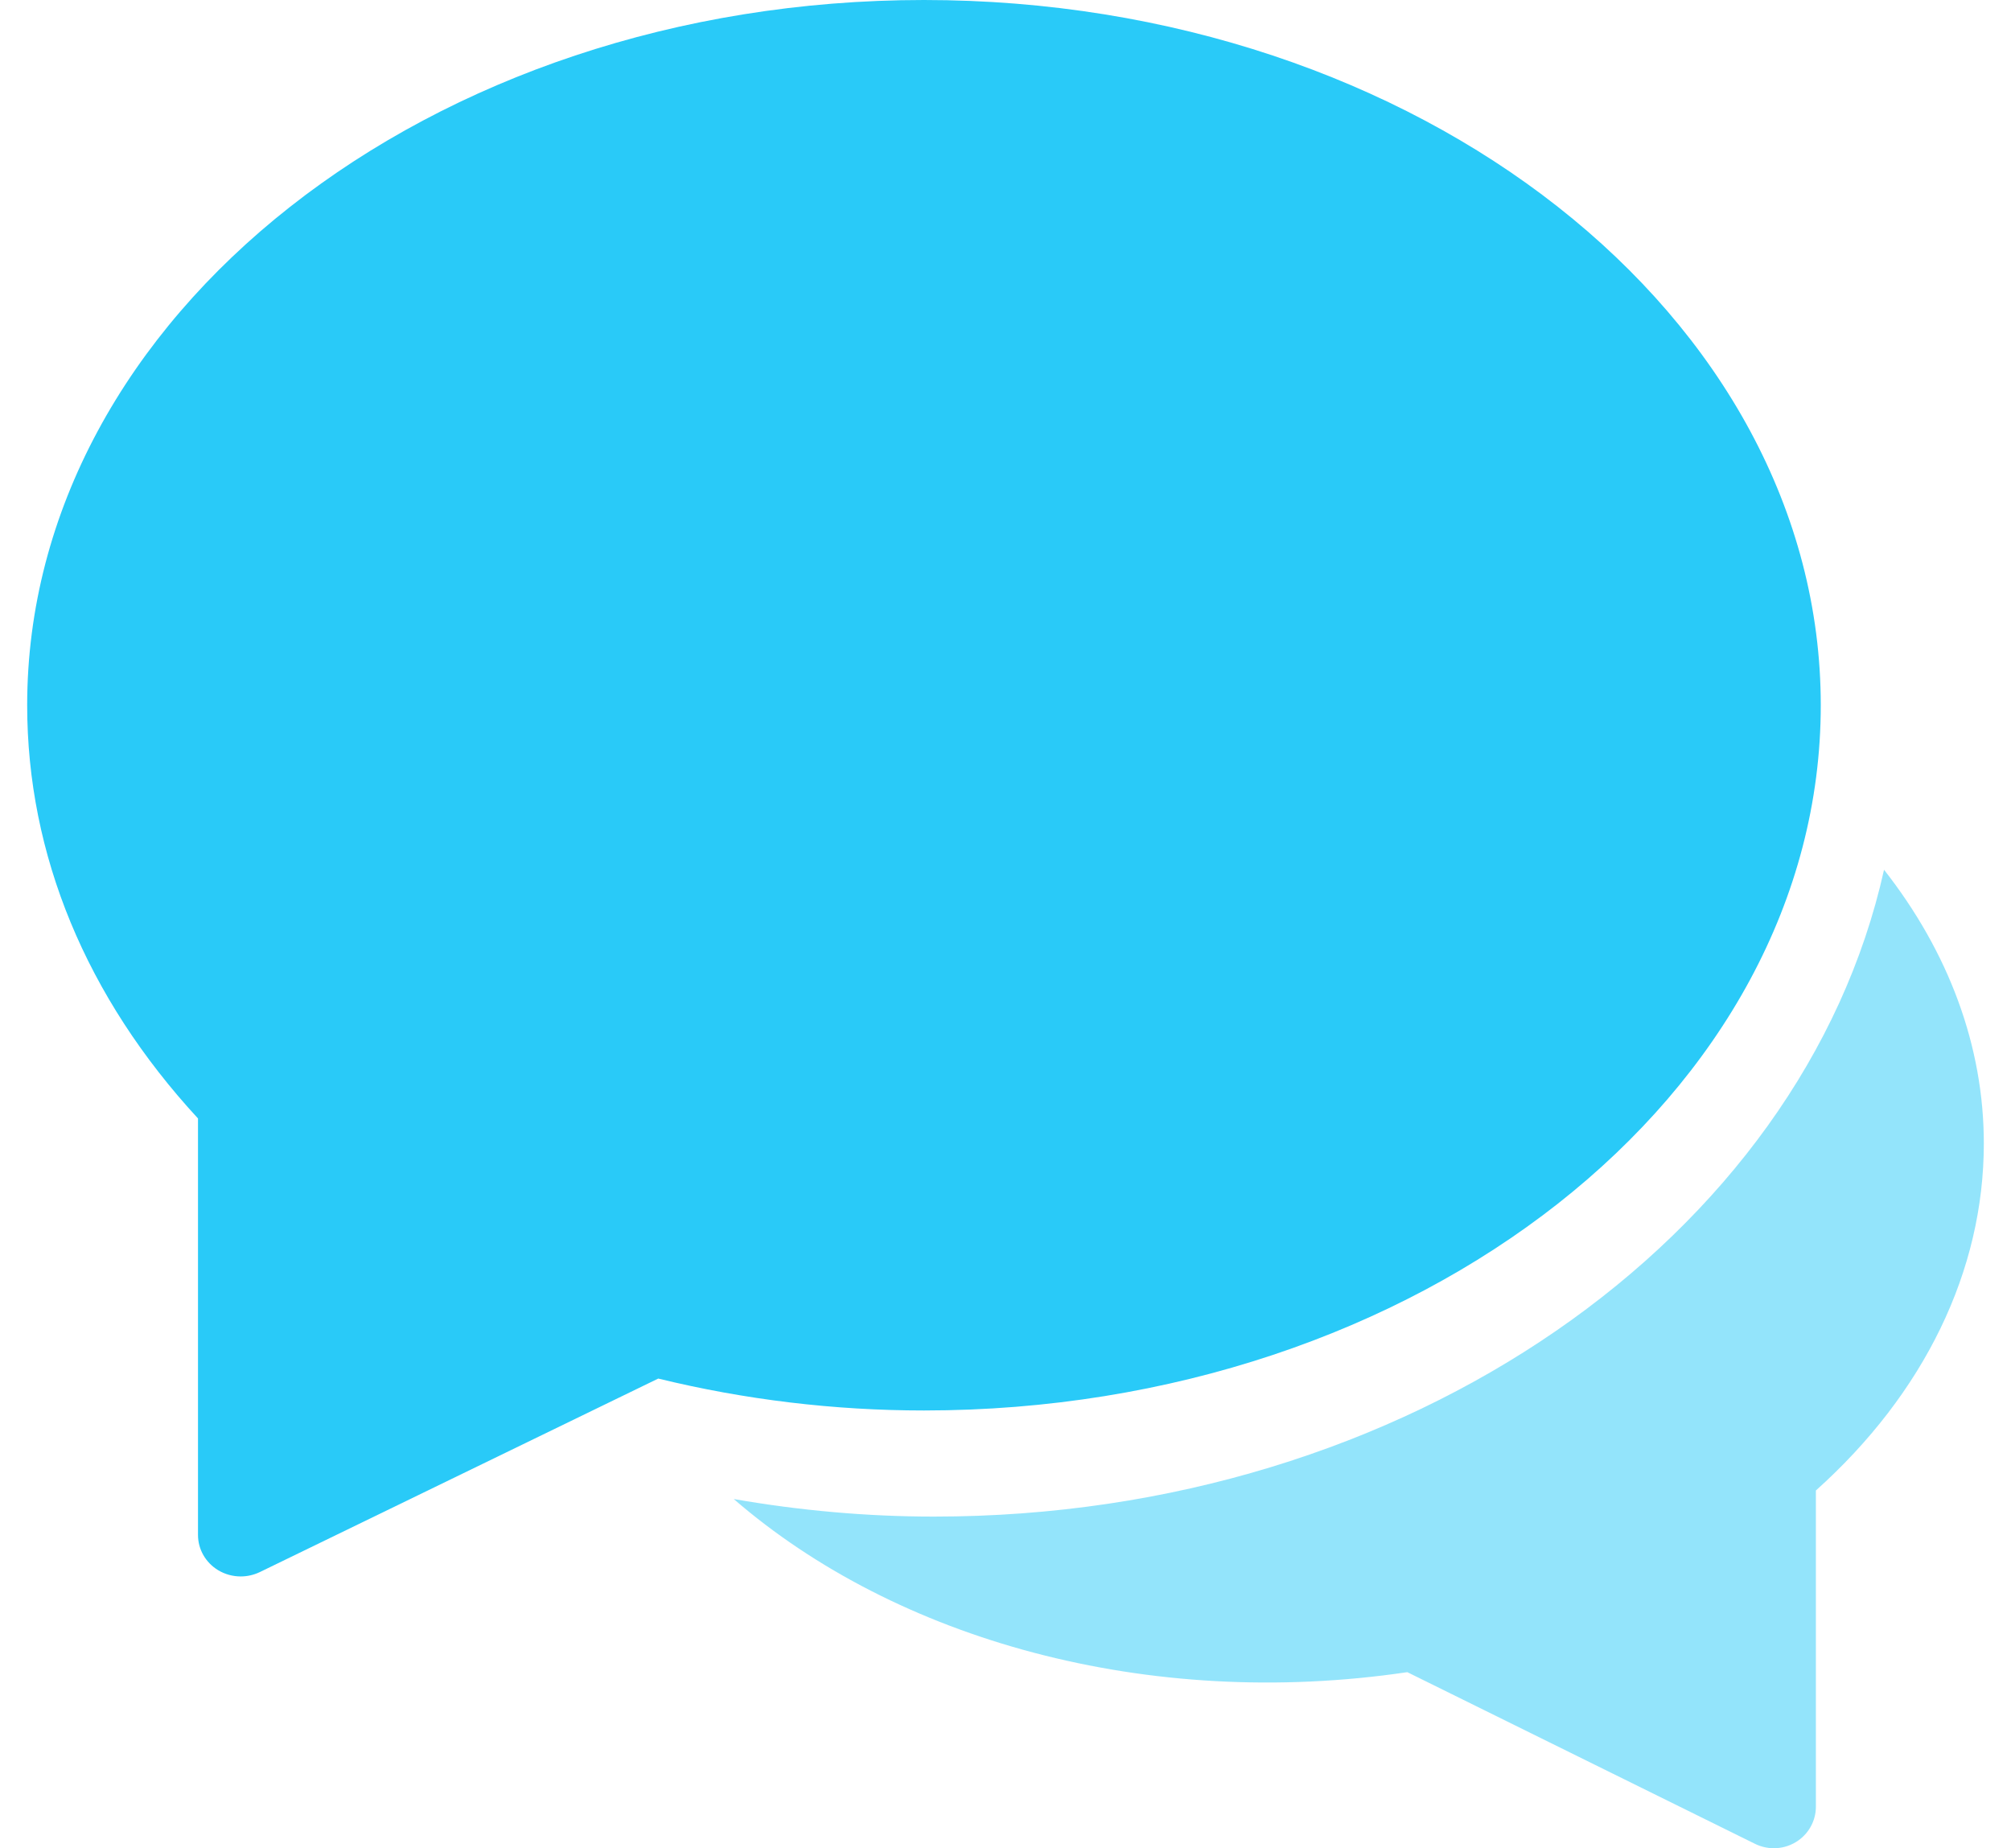
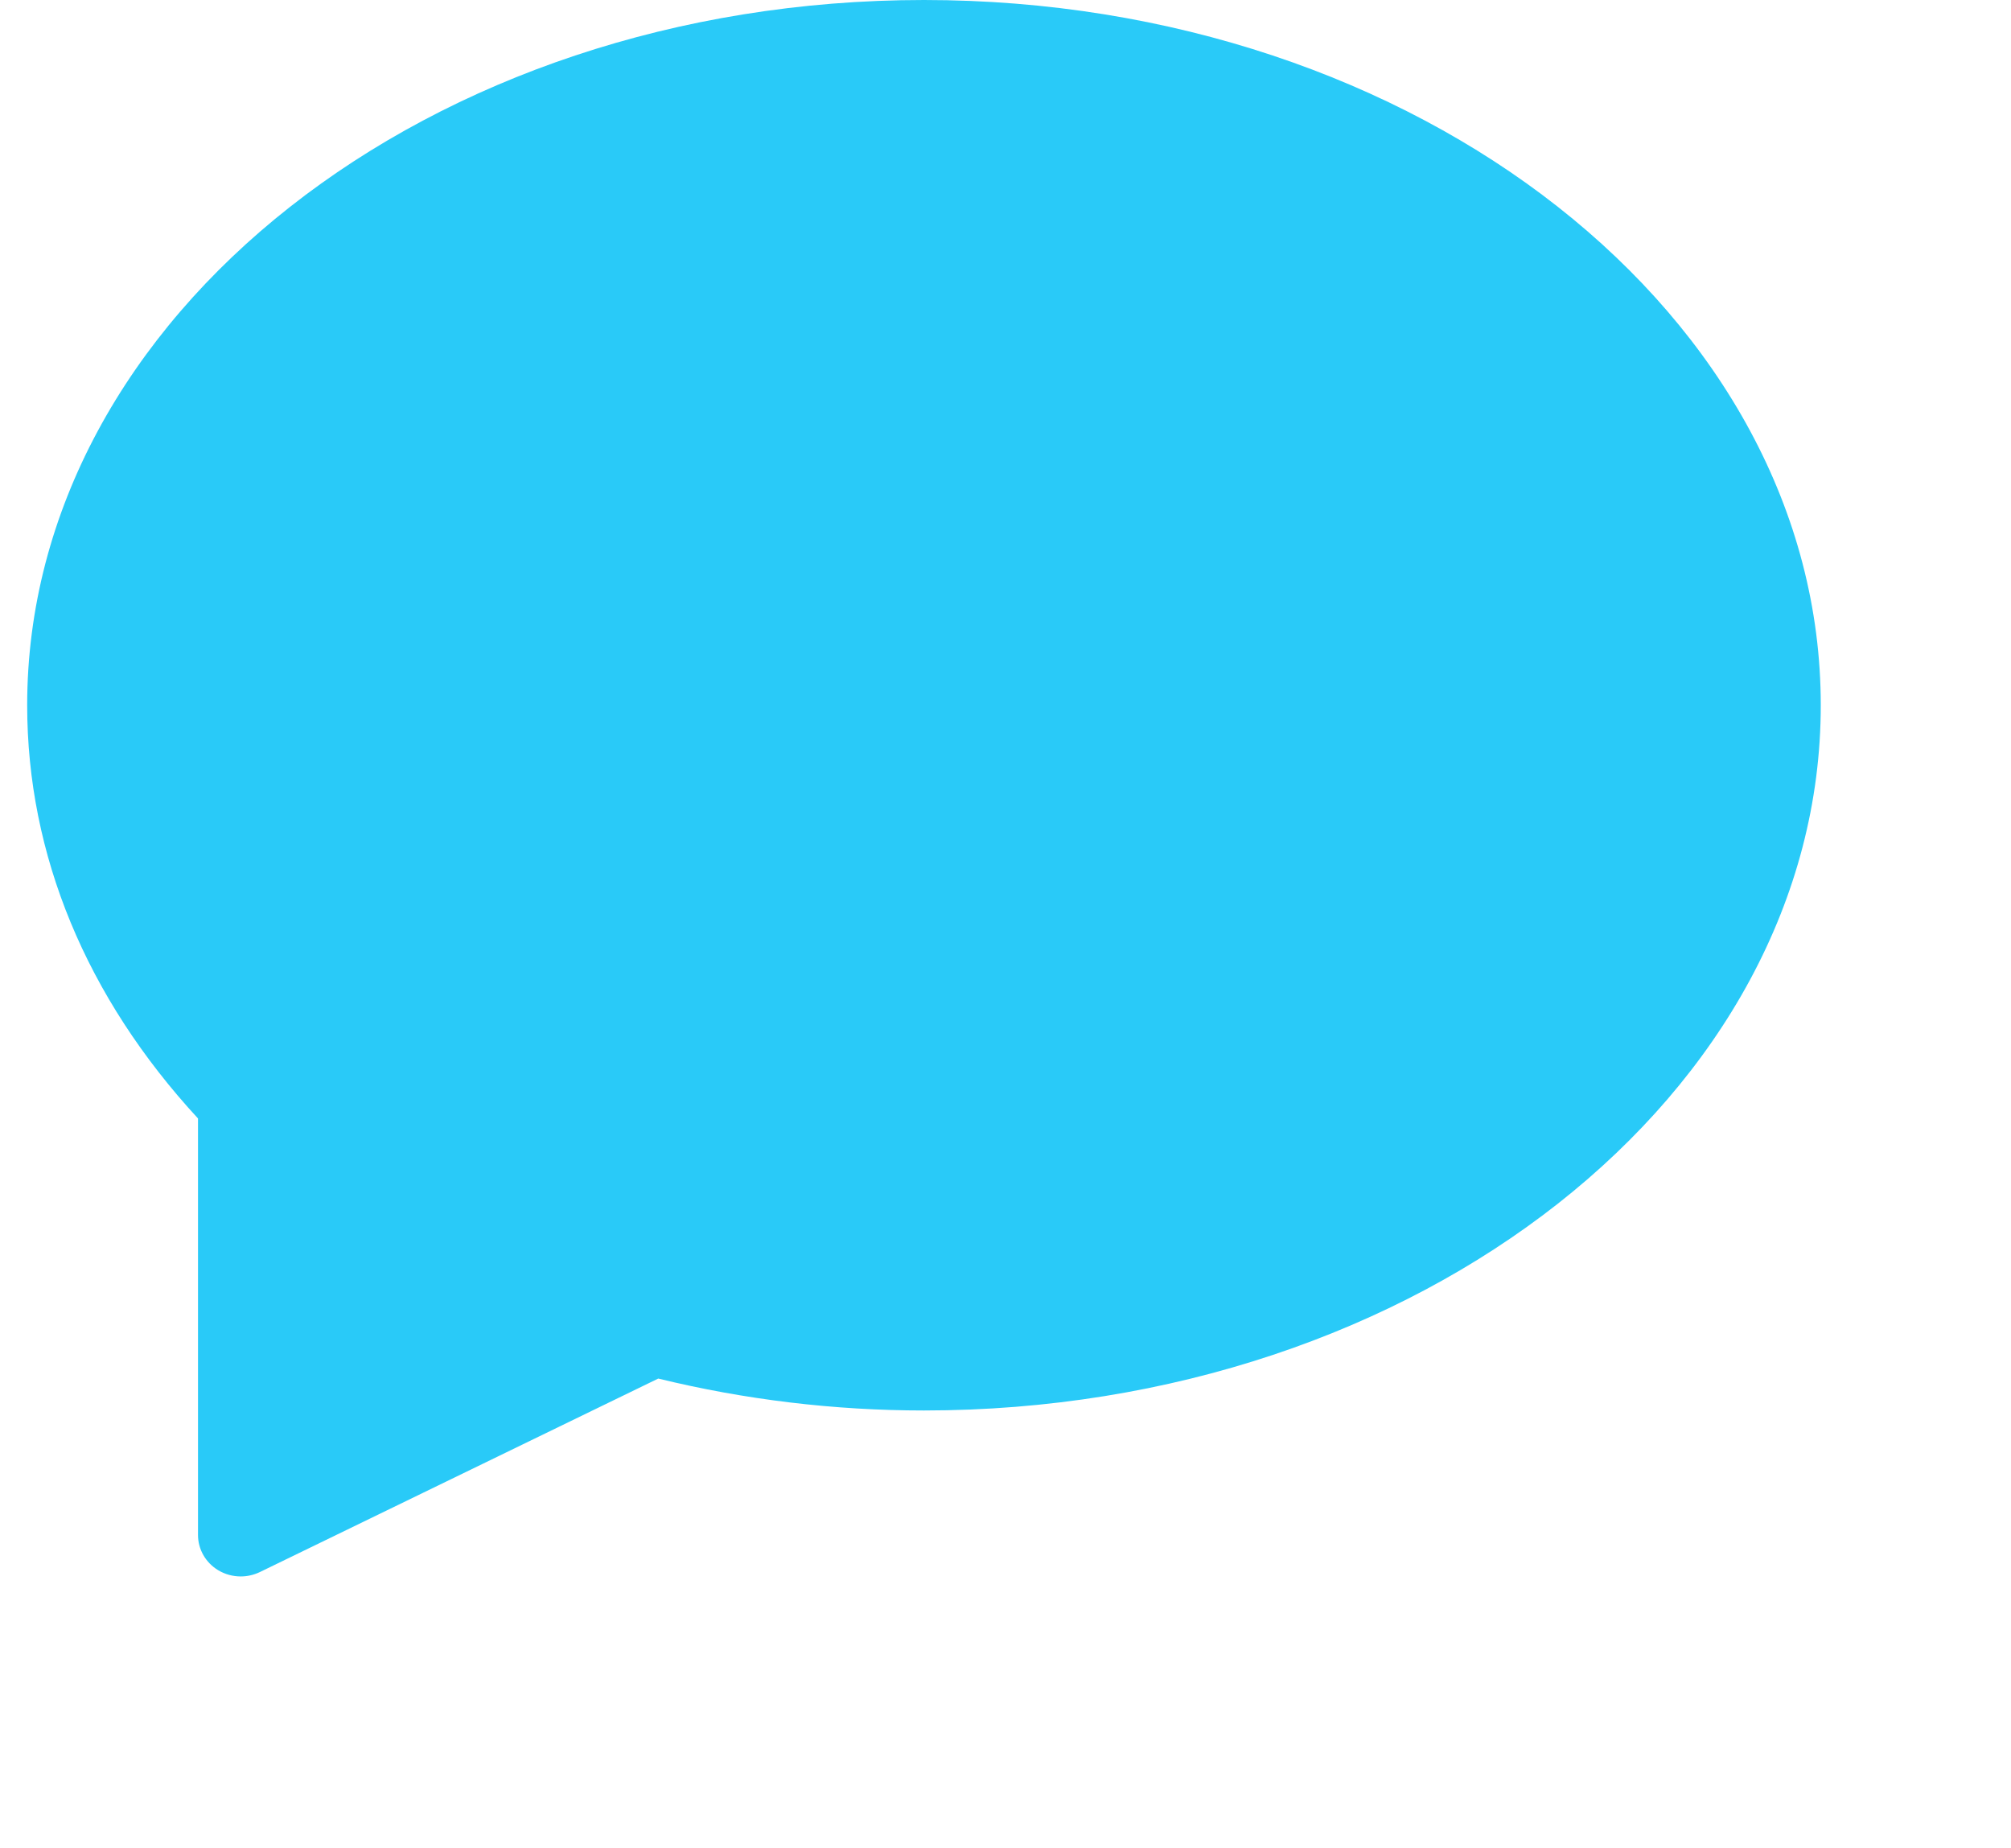
<svg xmlns="http://www.w3.org/2000/svg" width="37" height="34" viewBox="0 0 37 34" fill="none">
-   <path opacity="0.5" d="M34.664 16C33.161 22.757 25.898 27.899 17.185 27.899C15.949 27.899 14.716 27.788 13.5 27.576C16.488 30.163 21.113 31.468 25.893 30.761L32.292 33.92C32.401 33.973 32.519 34 32.637 34C32.778 34 32.919 33.962 33.043 33.886C33.27 33.748 33.41 33.502 33.41 33.237V27.419C35.405 25.631 36.5 23.377 36.5 21.035C36.5 19.244 35.853 17.515 34.664 16Z" fill="#29CAF8" />
  <path d="M17 0C7.901 0 0.5 5.82 0.5 12.974C0.5 15.723 1.585 18.345 3.643 20.575V28.237C3.643 28.502 3.784 28.747 4.015 28.886C4.142 28.962 4.285 29 4.429 29C4.549 29 4.669 28.973 4.78 28.92L12.111 25.36C13.709 25.75 15.352 25.947 17 25.947C26.099 25.947 33.5 20.128 33.5 12.974C33.5 5.82 26.099 0 17 0Z" fill="#29CAF8" />
</svg>